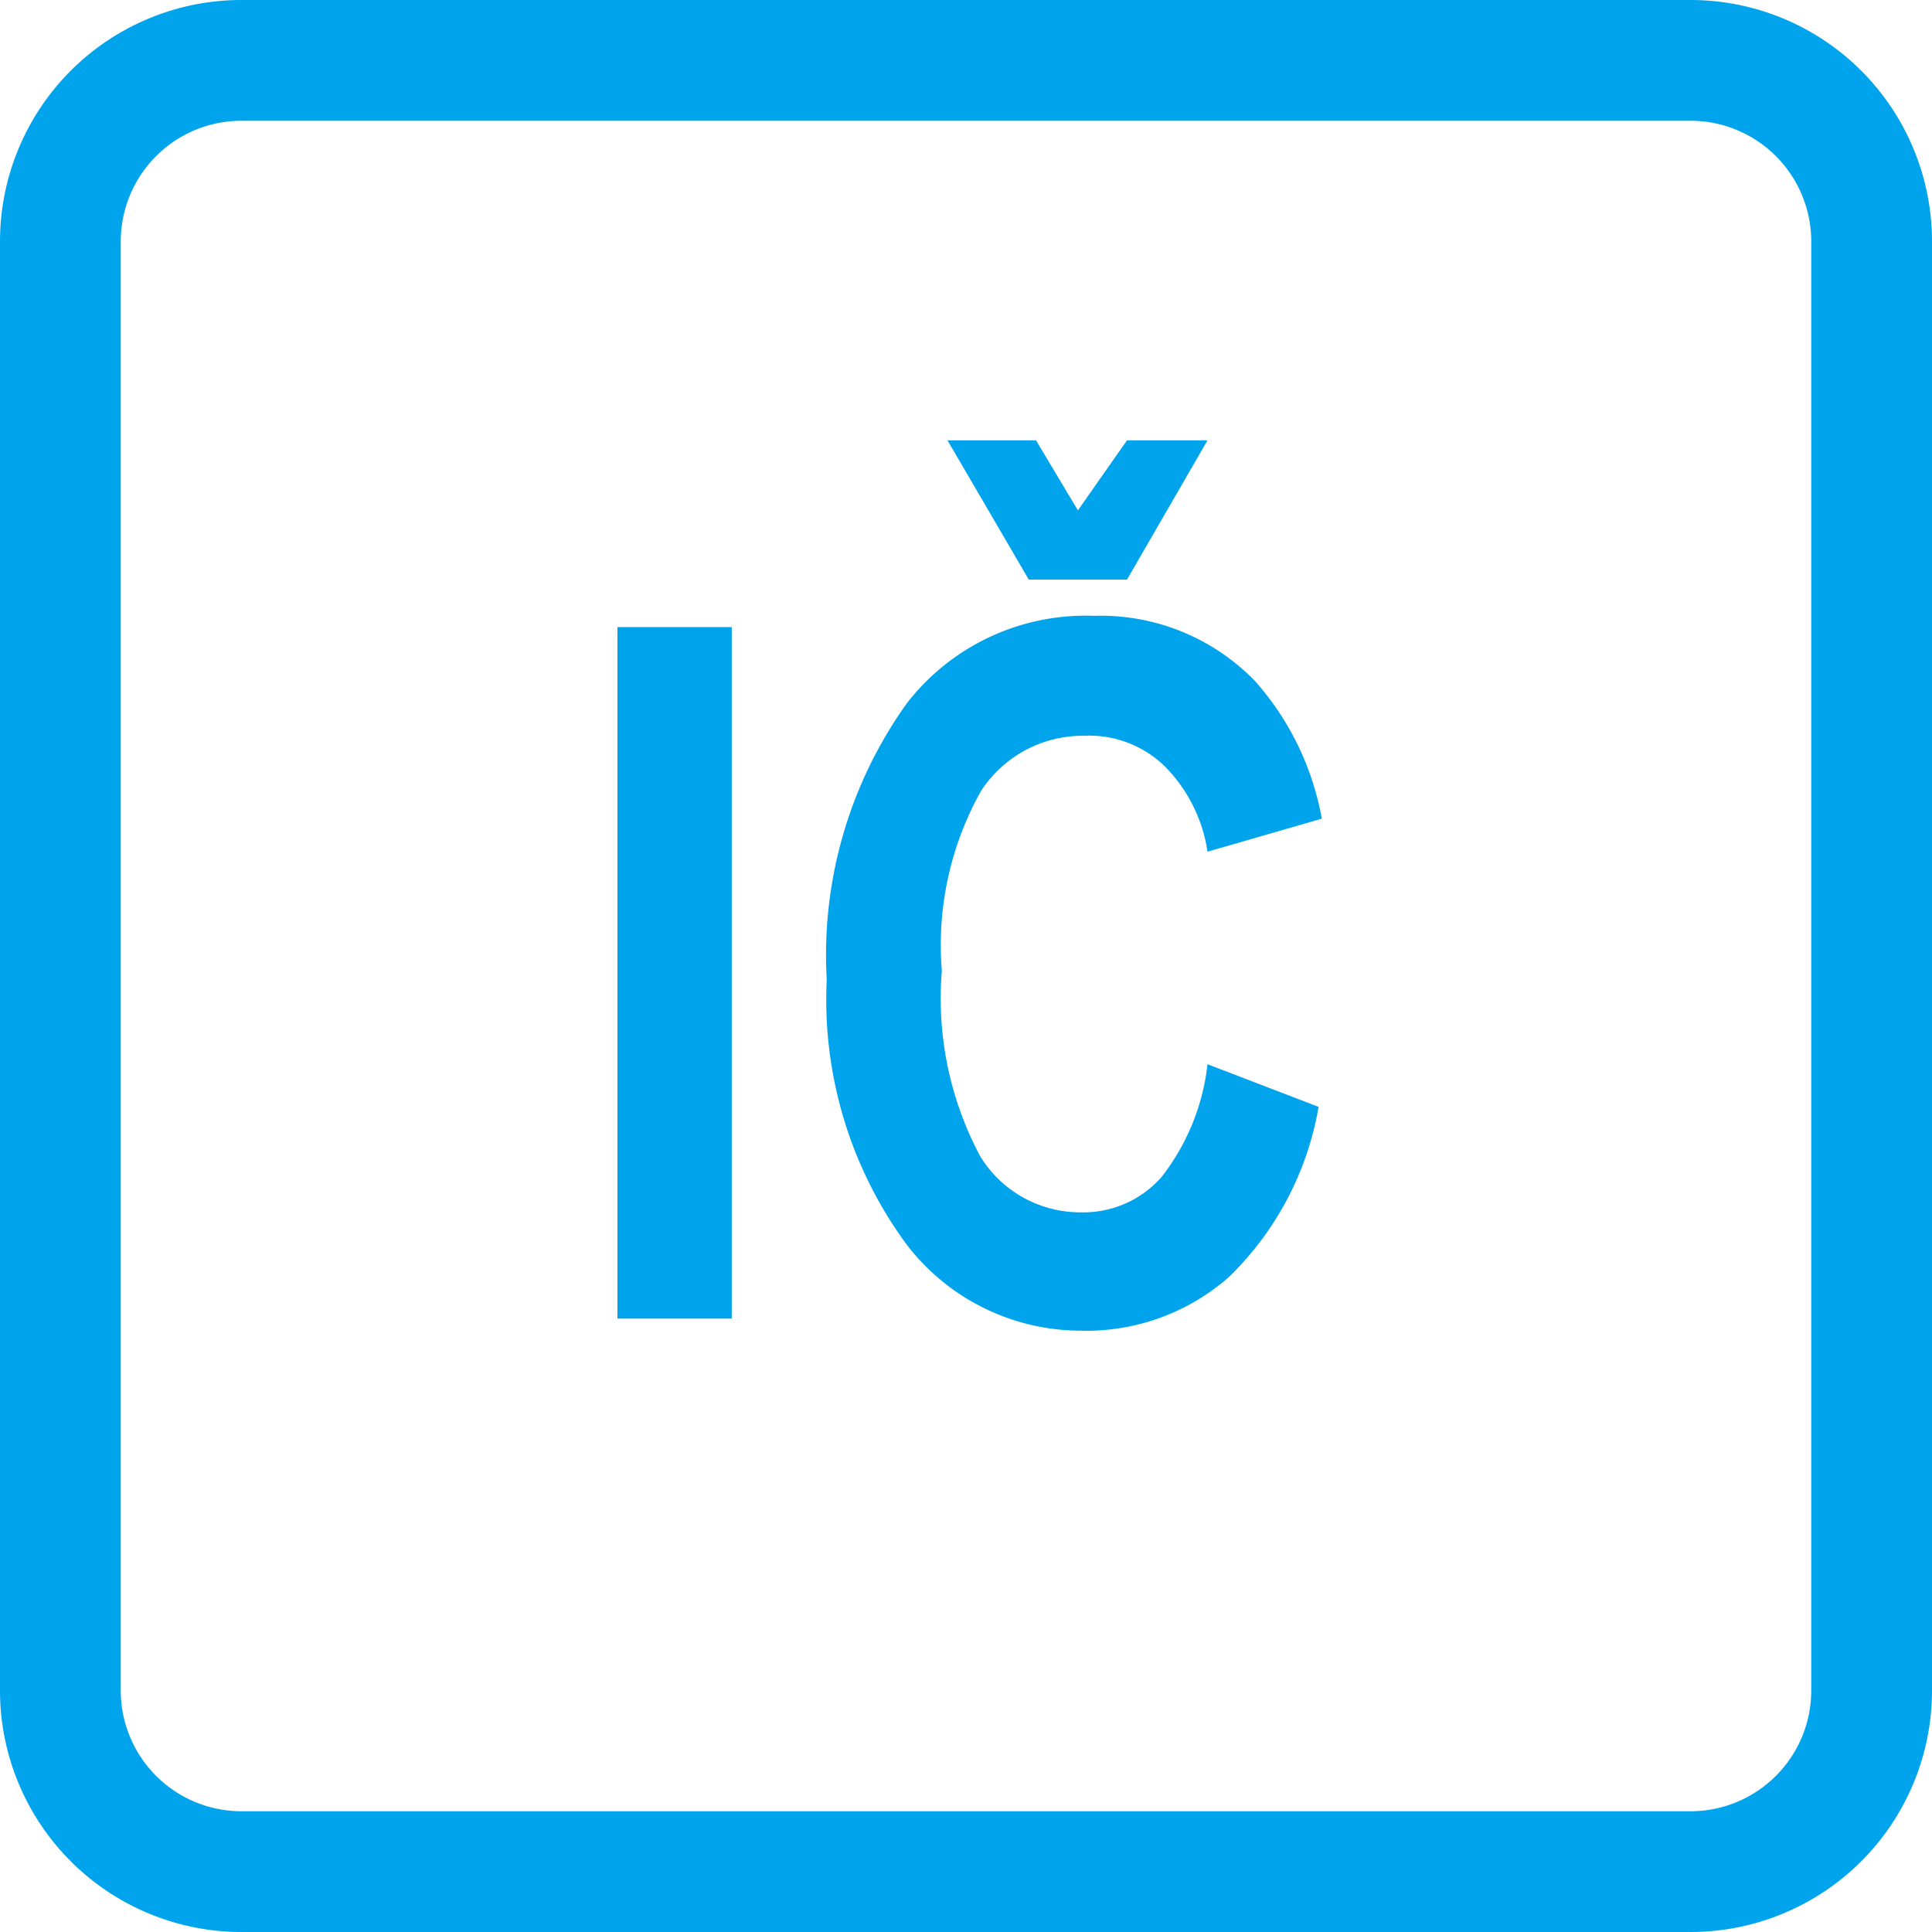
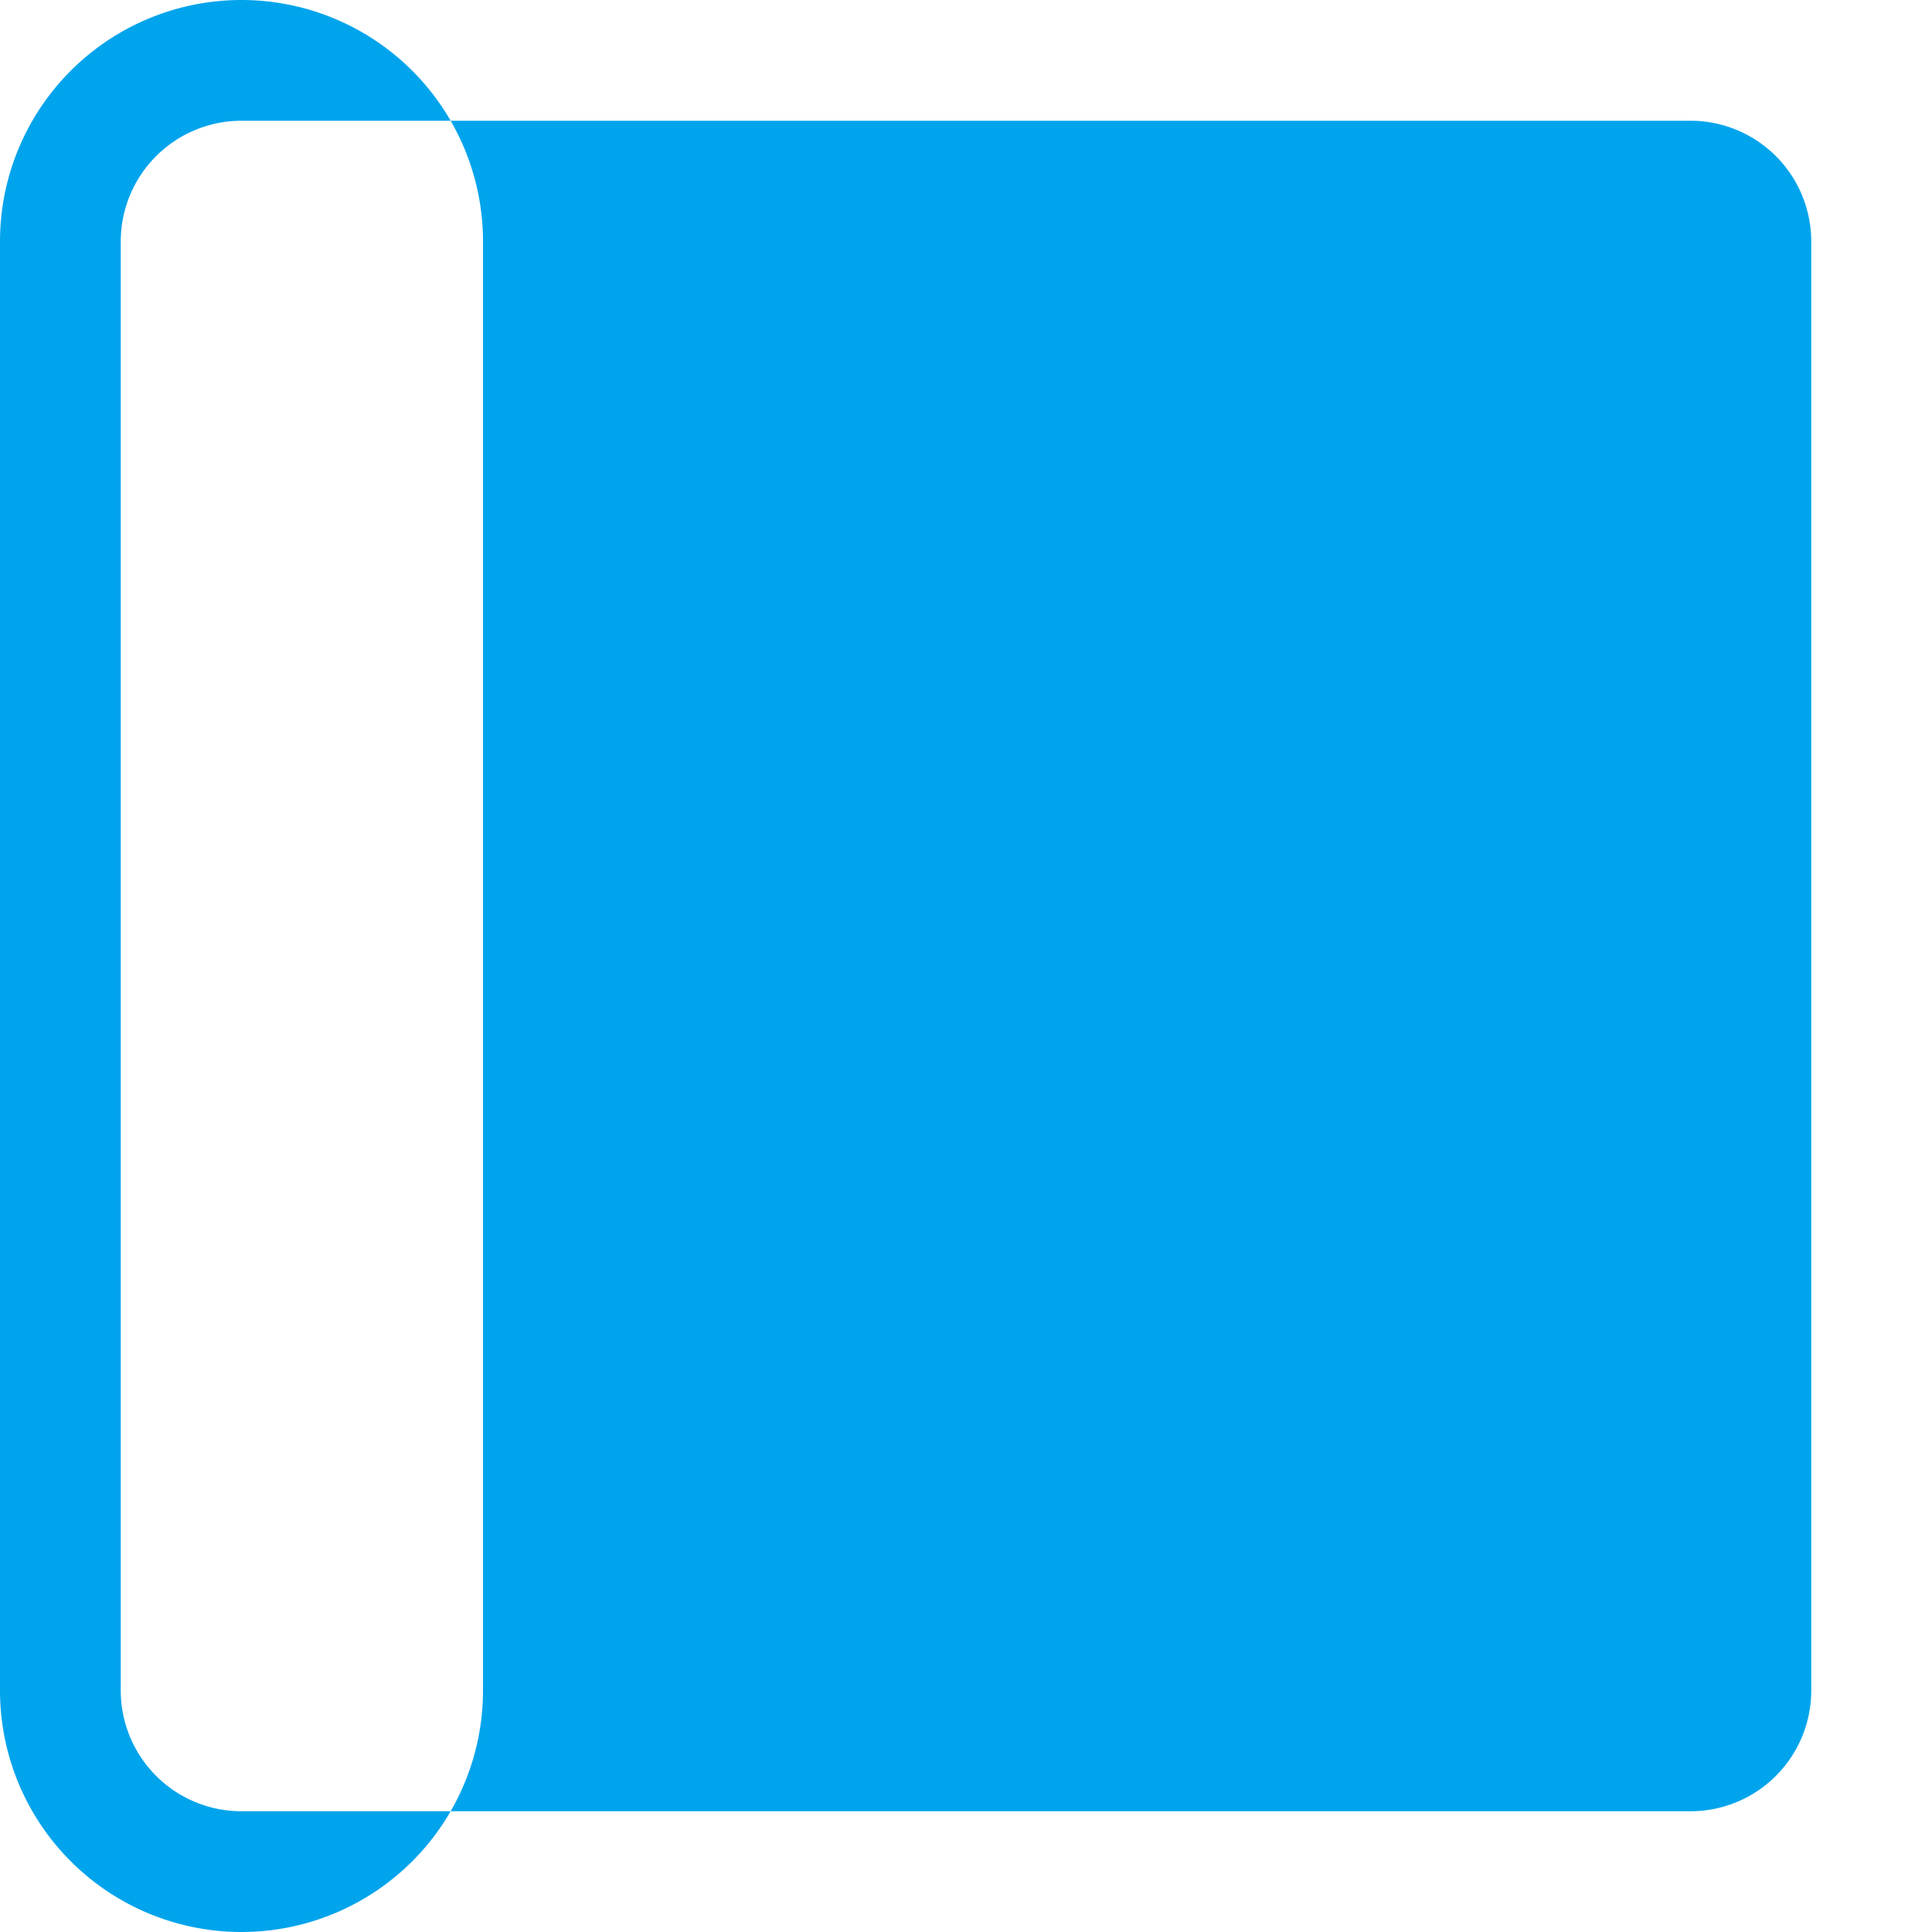
<svg xmlns="http://www.w3.org/2000/svg" id="Layer_1" data-name="Layer 1" viewBox="0 0 24 24">
  <defs>
    <style>.cls-1{fill:#00a4ec;}</style>
  </defs>
  <title>footer-blue_IC</title>
-   <path class="cls-1" d="M22.5,3A1.5,1.5,0,0,0,21,1.5H3A1.5,1.5,0,0,0,1.5,3V21A1.5,1.5,0,0,0,3,22.5H21A1.5,1.5,0,0,0,22.5,21ZM0,3A3,3,0,0,1,3,0H21a3,3,0,0,1,3,3V21a3,3,0,0,1-3,3H3a3,3,0,0,1-3-3Z" transform="translate(0 0)" />
-   <path class="cls-1" d="M7.67,16.38V7.79H9.09v8.59Z" transform="translate(0 0)" />
-   <path class="cls-1" d="M15,13.22l1.38.53a3.86,3.86,0,0,1-1.11,2.11,2.68,2.68,0,0,1-1.85.67,2.73,2.73,0,0,1-2.15-1.06,5.13,5.13,0,0,1-1-3.3,5.37,5.37,0,0,1,1-3.44,2.81,2.81,0,0,1,2.32-1.08,2.67,2.67,0,0,1,2,.81,3.51,3.51,0,0,1,.83,1.71L15,10.58a1.9,1.9,0,0,0-.54-1.07,1.35,1.35,0,0,0-1-.37,1.51,1.51,0,0,0-1.27.68,3.91,3.91,0,0,0-.49,2.24,4.16,4.16,0,0,0,.48,2.31,1.46,1.46,0,0,0,1.25.69,1.29,1.29,0,0,0,1-.44A2.77,2.77,0,0,0,15,13.22ZM11.77,5.47h1.1l.52.87L14,5.47H15L14,7.2H12.78Z" transform="translate(0 0)" />
+   <path class="cls-1" d="M22.5,3A1.5,1.5,0,0,0,21,1.5H3A1.5,1.5,0,0,0,1.5,3V21A1.5,1.5,0,0,0,3,22.5H21A1.5,1.5,0,0,0,22.5,21ZM0,3A3,3,0,0,1,3,0a3,3,0,0,1,3,3V21a3,3,0,0,1-3,3H3a3,3,0,0,1-3-3Z" transform="translate(0 0)" />
</svg>